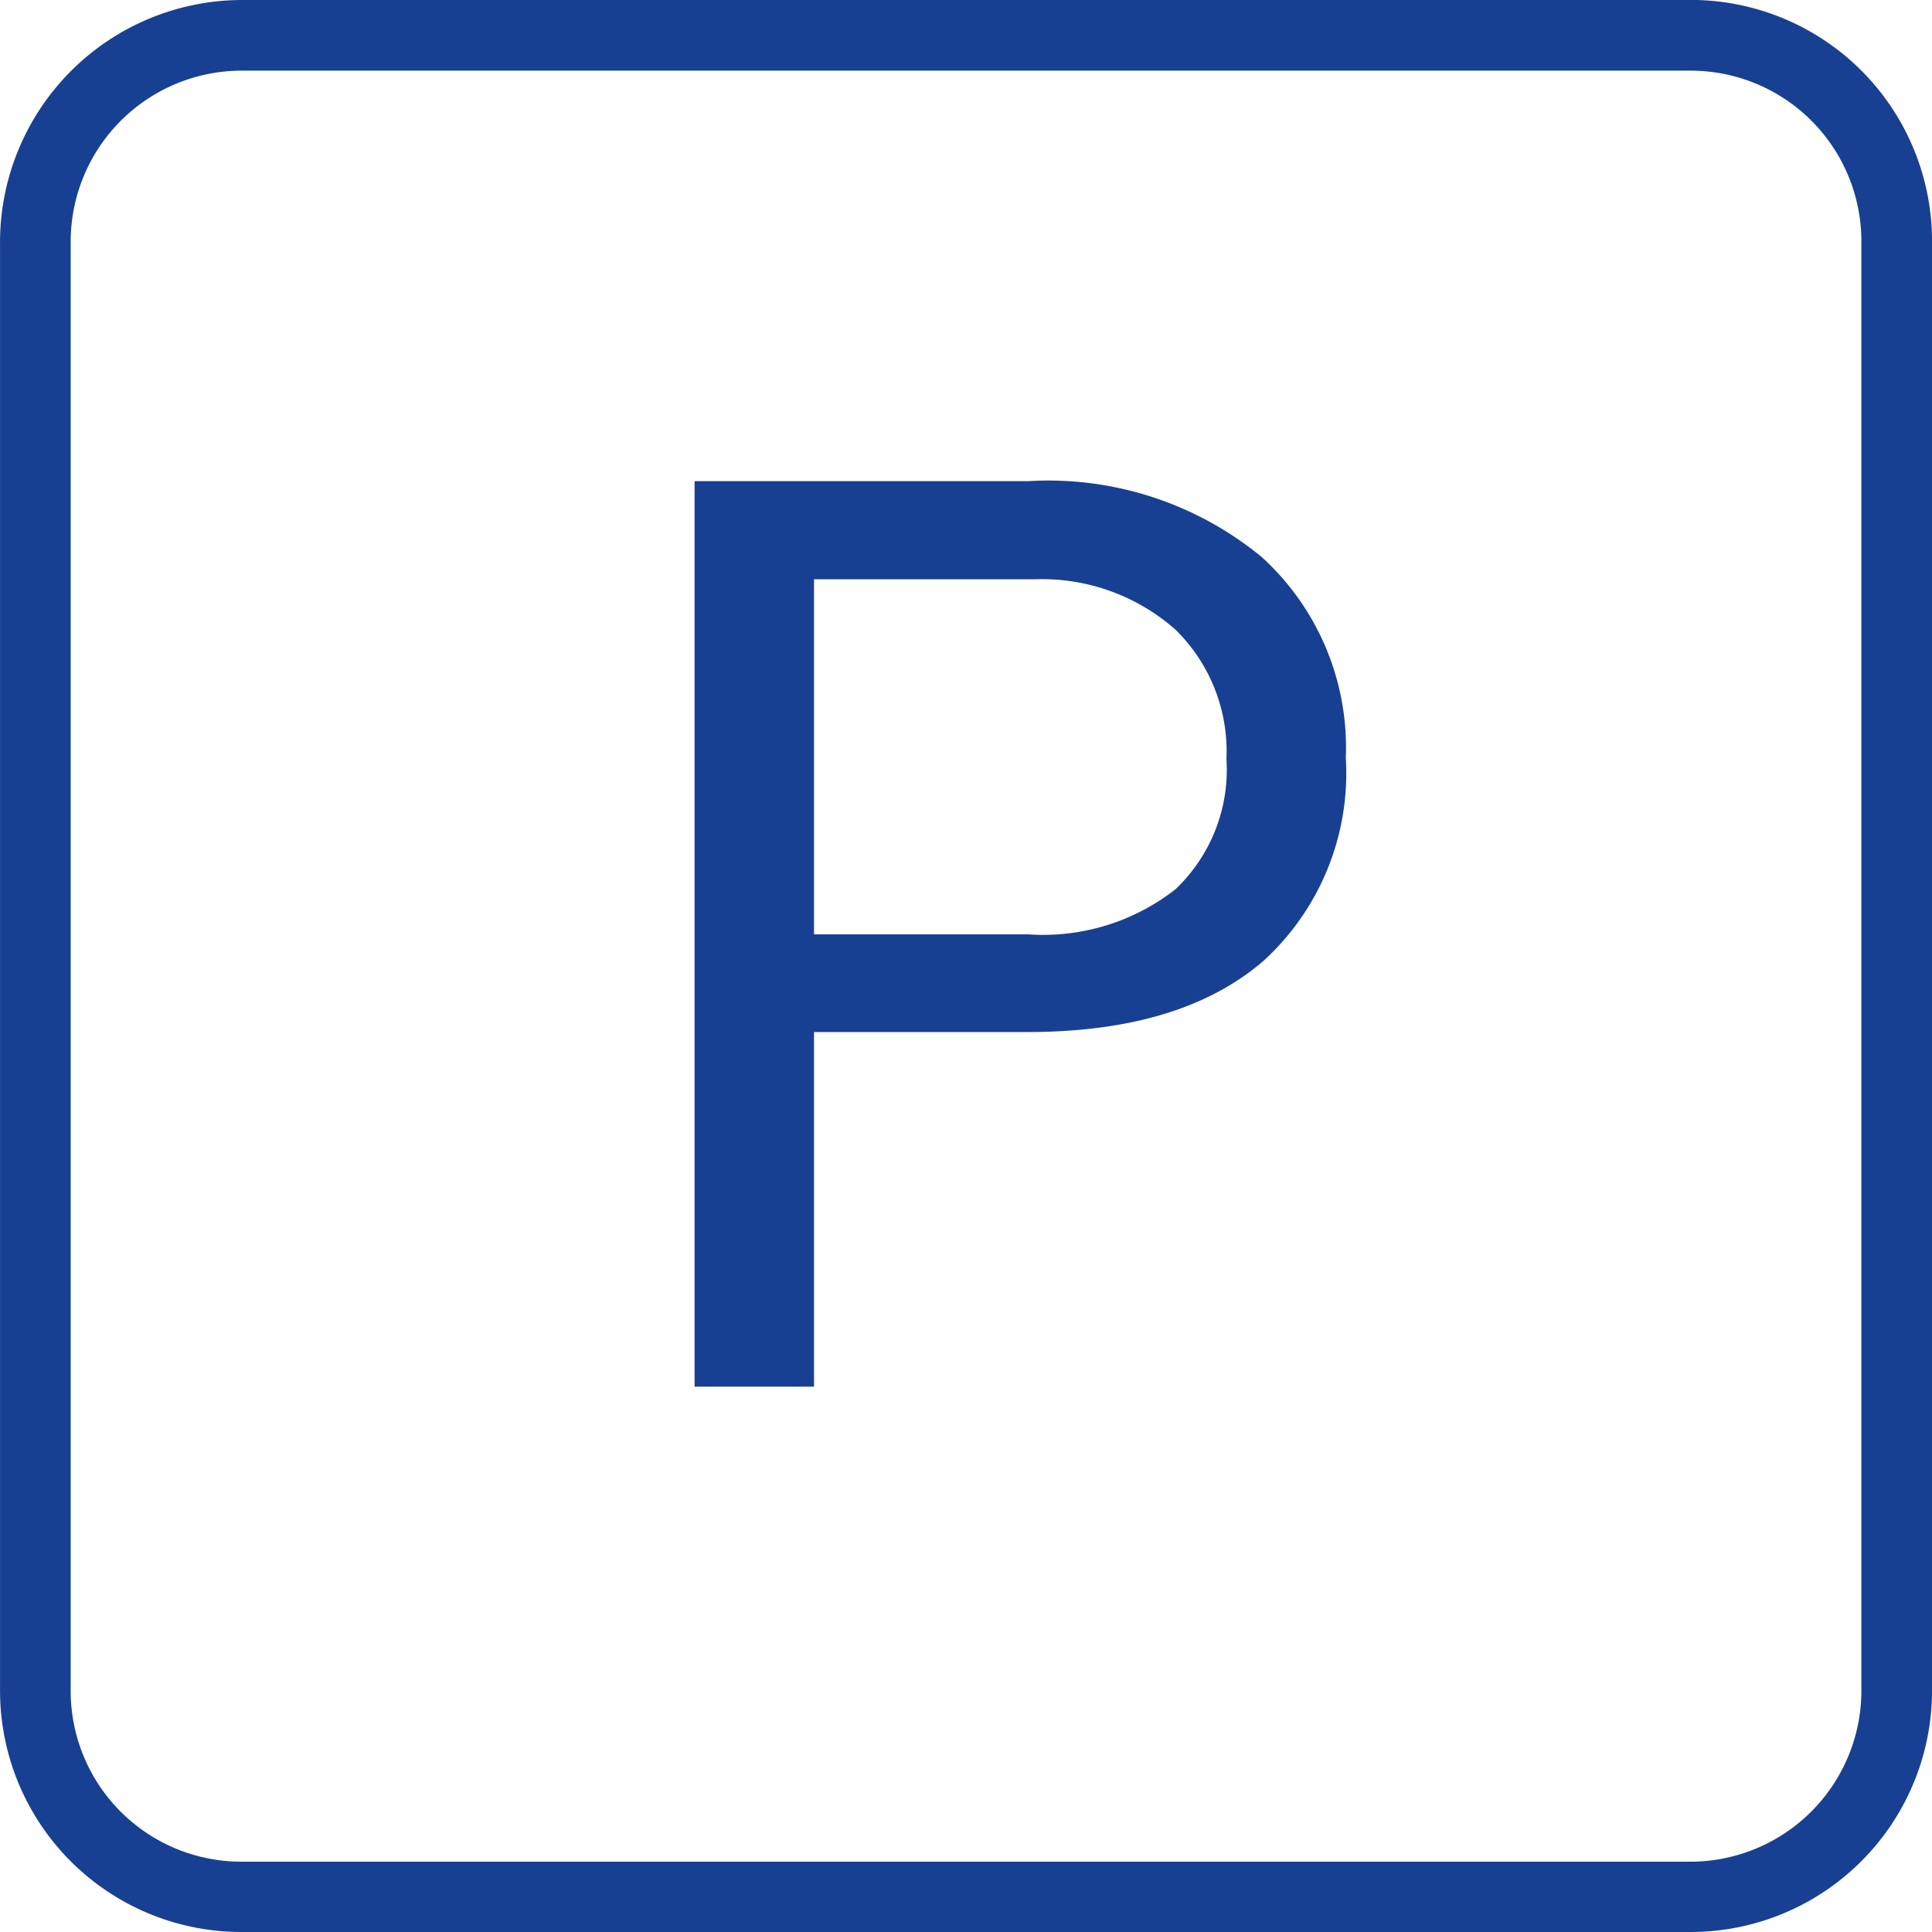
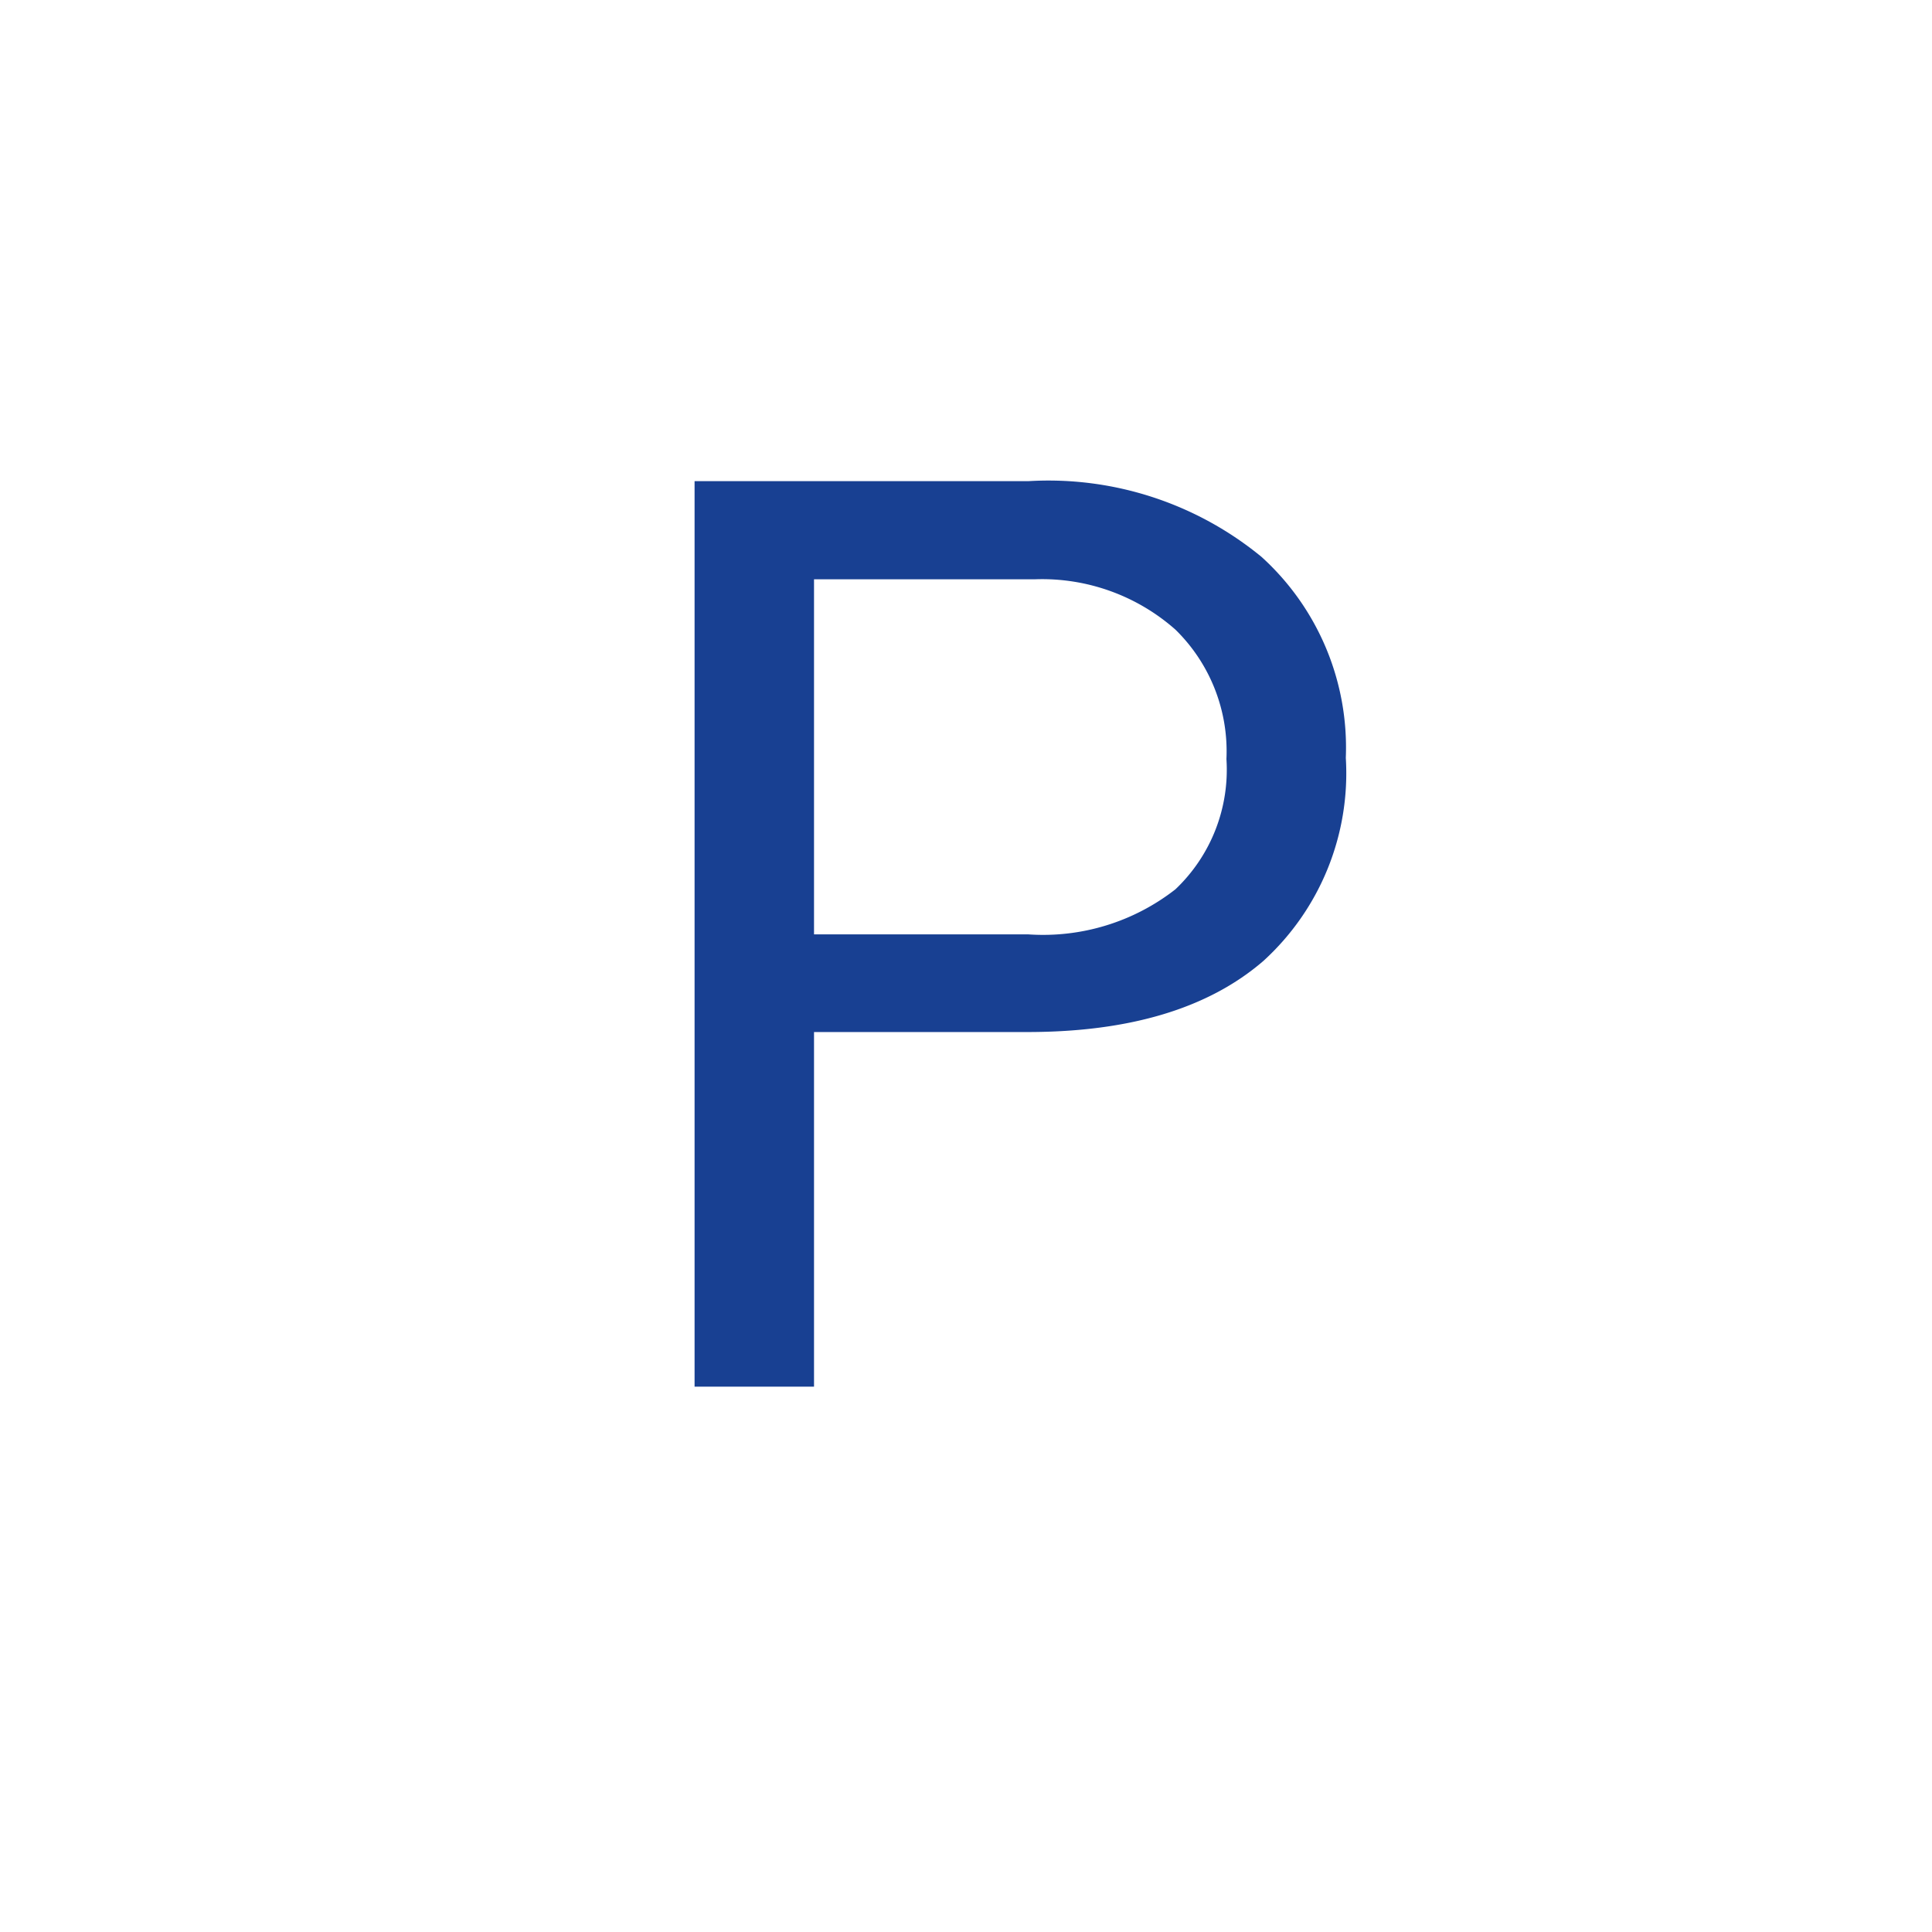
<svg xmlns="http://www.w3.org/2000/svg" width="56.112" height="56.117" viewBox="0 0 56.112 56.117">
  <g id="ico_parking" transform="translate(-2788.127 -1920.383)">
-     <path id="パス_261" data-name="パス 261" d="M118.359,75.047A4.959,4.959,0,0,1,123.314,80V122.1a4.969,4.969,0,0,1-4.965,4.965H76.261a4.959,4.959,0,0,1-4.955-4.955V80.012a4.969,4.969,0,0,1,4.965-4.965Zm0-2.052H76.271a7.039,7.039,0,0,0-7.017,7.017V122.1a7.01,7.01,0,0,0,7.007,7.007h42.088a7.014,7.014,0,0,0,7.017-7.017V80a7.007,7.007,0,0,0-7.007-7.007" transform="translate(2718.874 1847.388)" fill="#184092" />
    <path id="パス_267" data-name="パス 267" d="M6.522-10.3V0H3.053V-26.3h9.7a9.747,9.747,0,0,1,6.766,2.2,7.472,7.472,0,0,1,2.448,5.835,7.373,7.373,0,0,1-2.394,5.9Q17.181-10.3,12.719-10.3Zm0-2.836h6.233a6.239,6.239,0,0,0,4.264-1.31A4.785,4.785,0,0,0,18.5-18.229a4.943,4.943,0,0,0-1.481-3.758,5.845,5.845,0,0,0-4.065-1.463H6.522Z" transform="translate(2805.247 1960.657)" fill="#184092" />
  </g>
</svg>